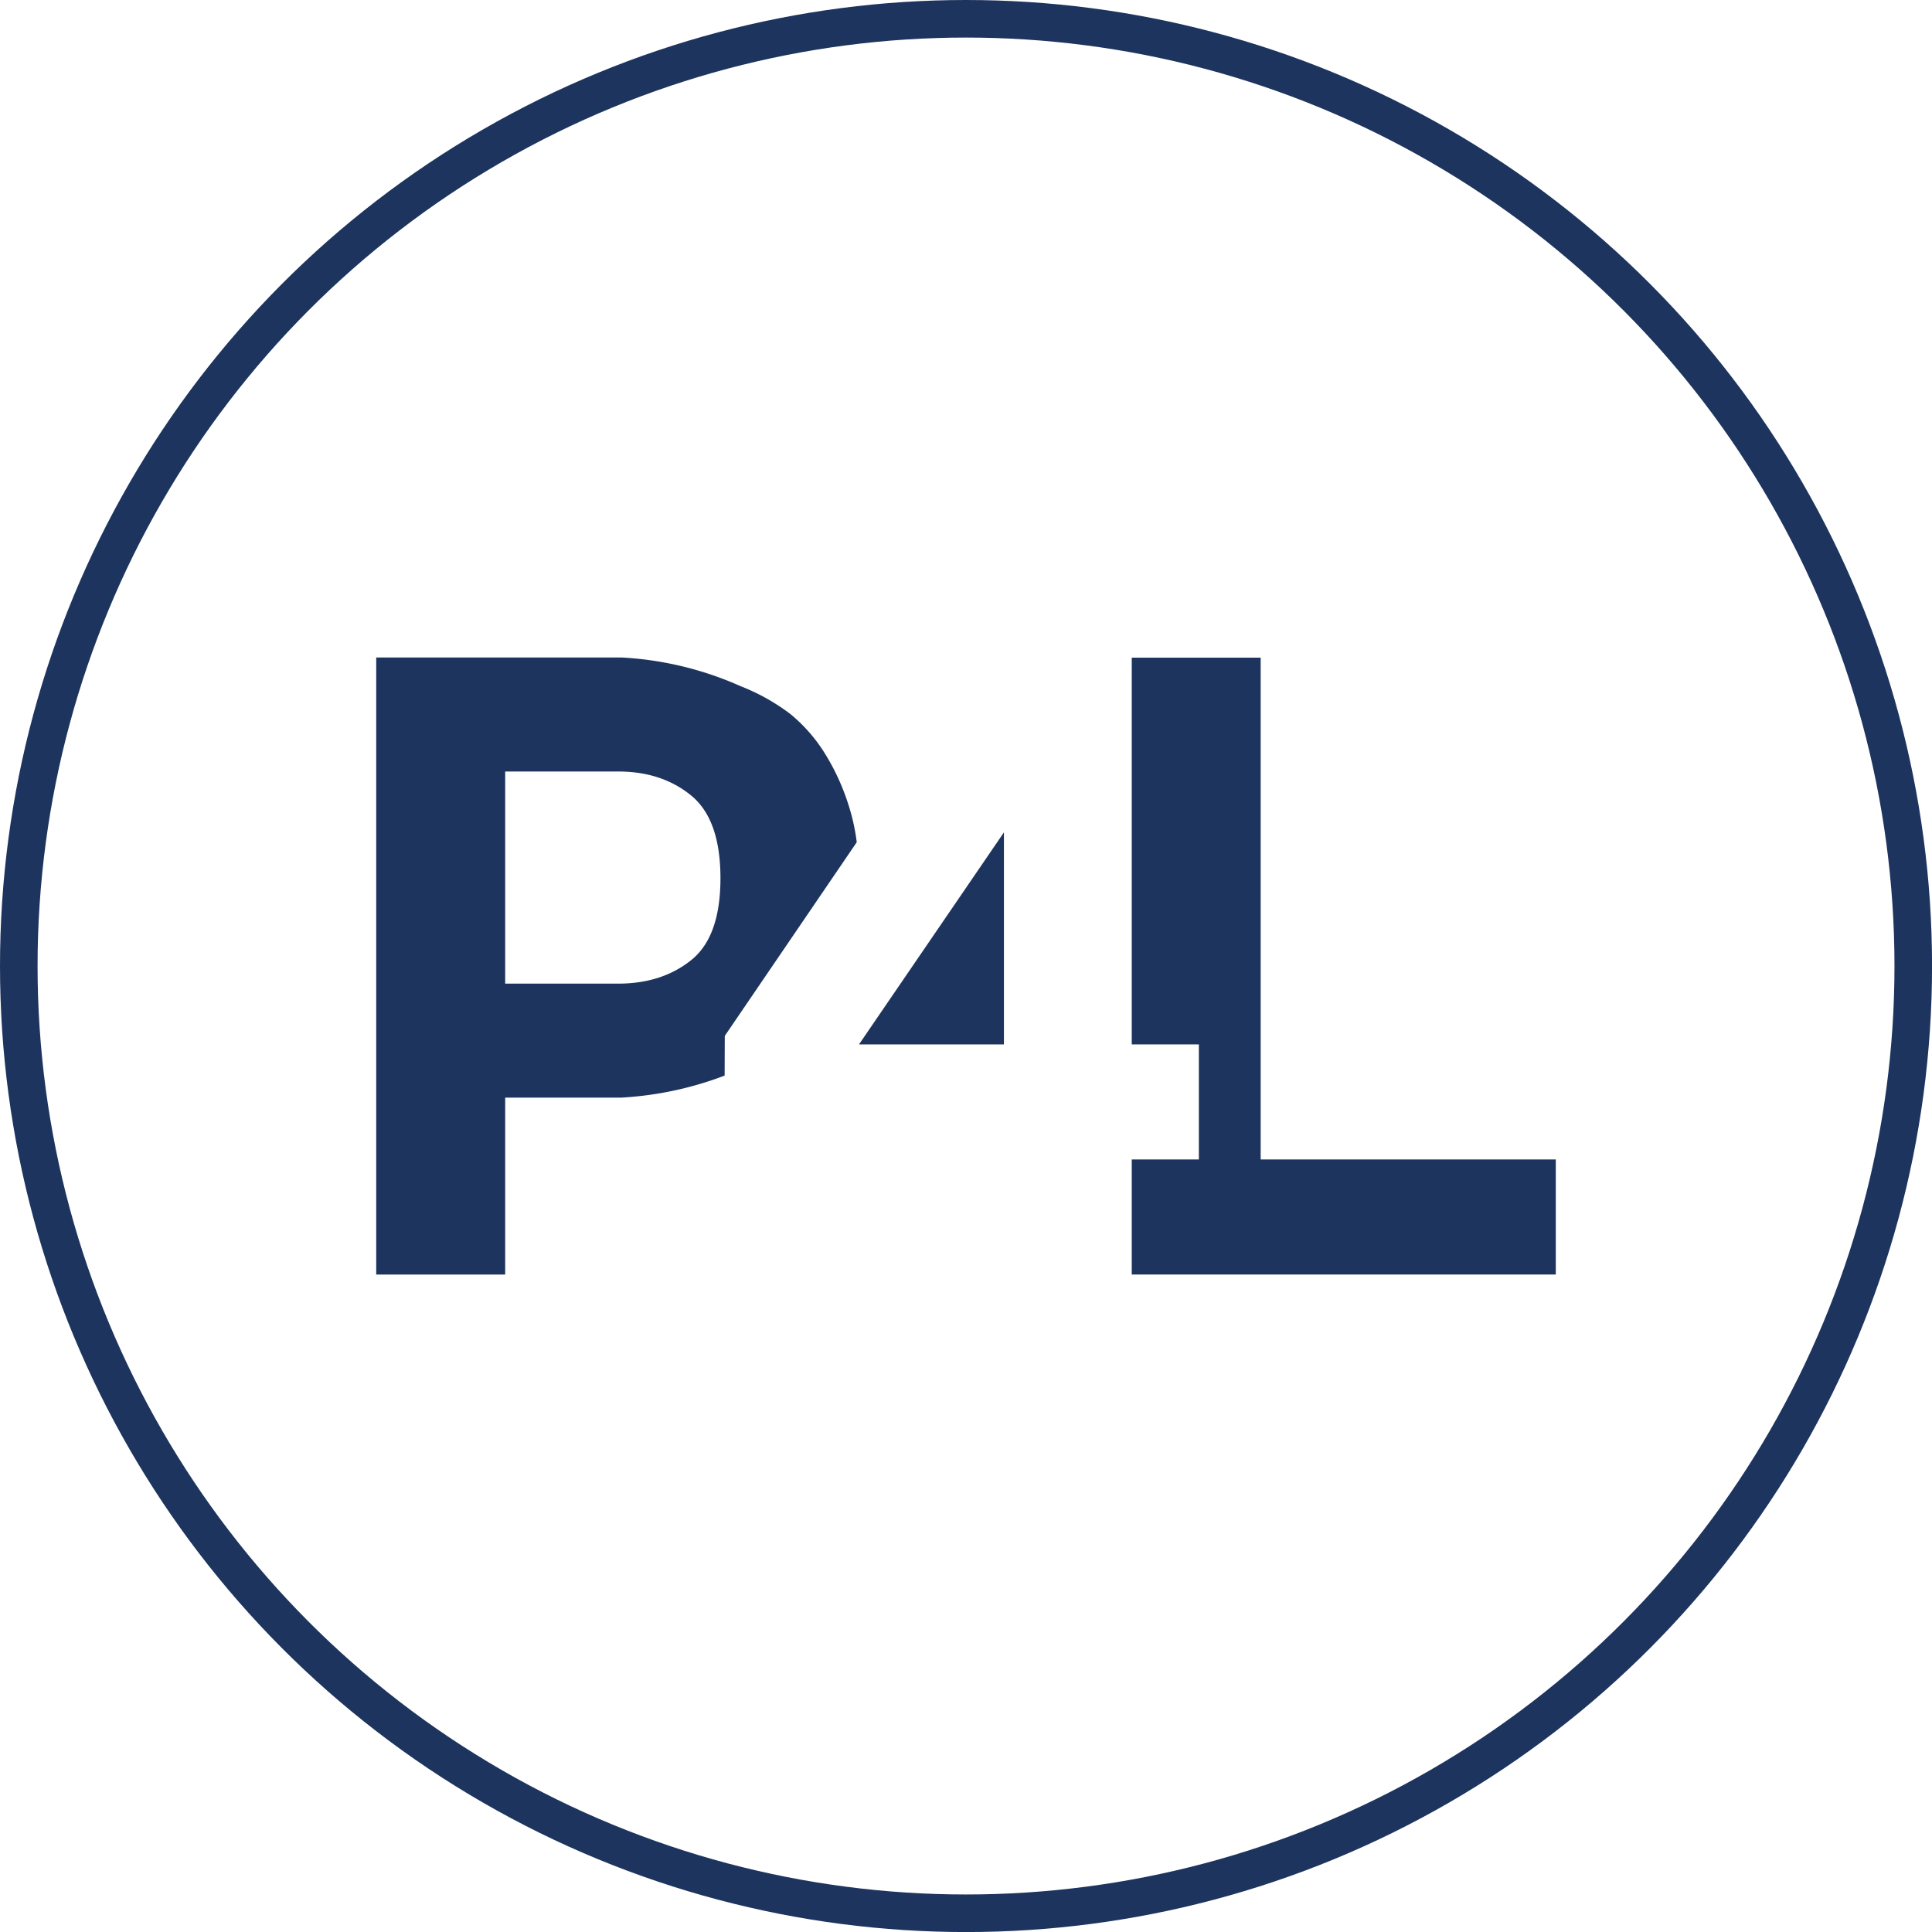
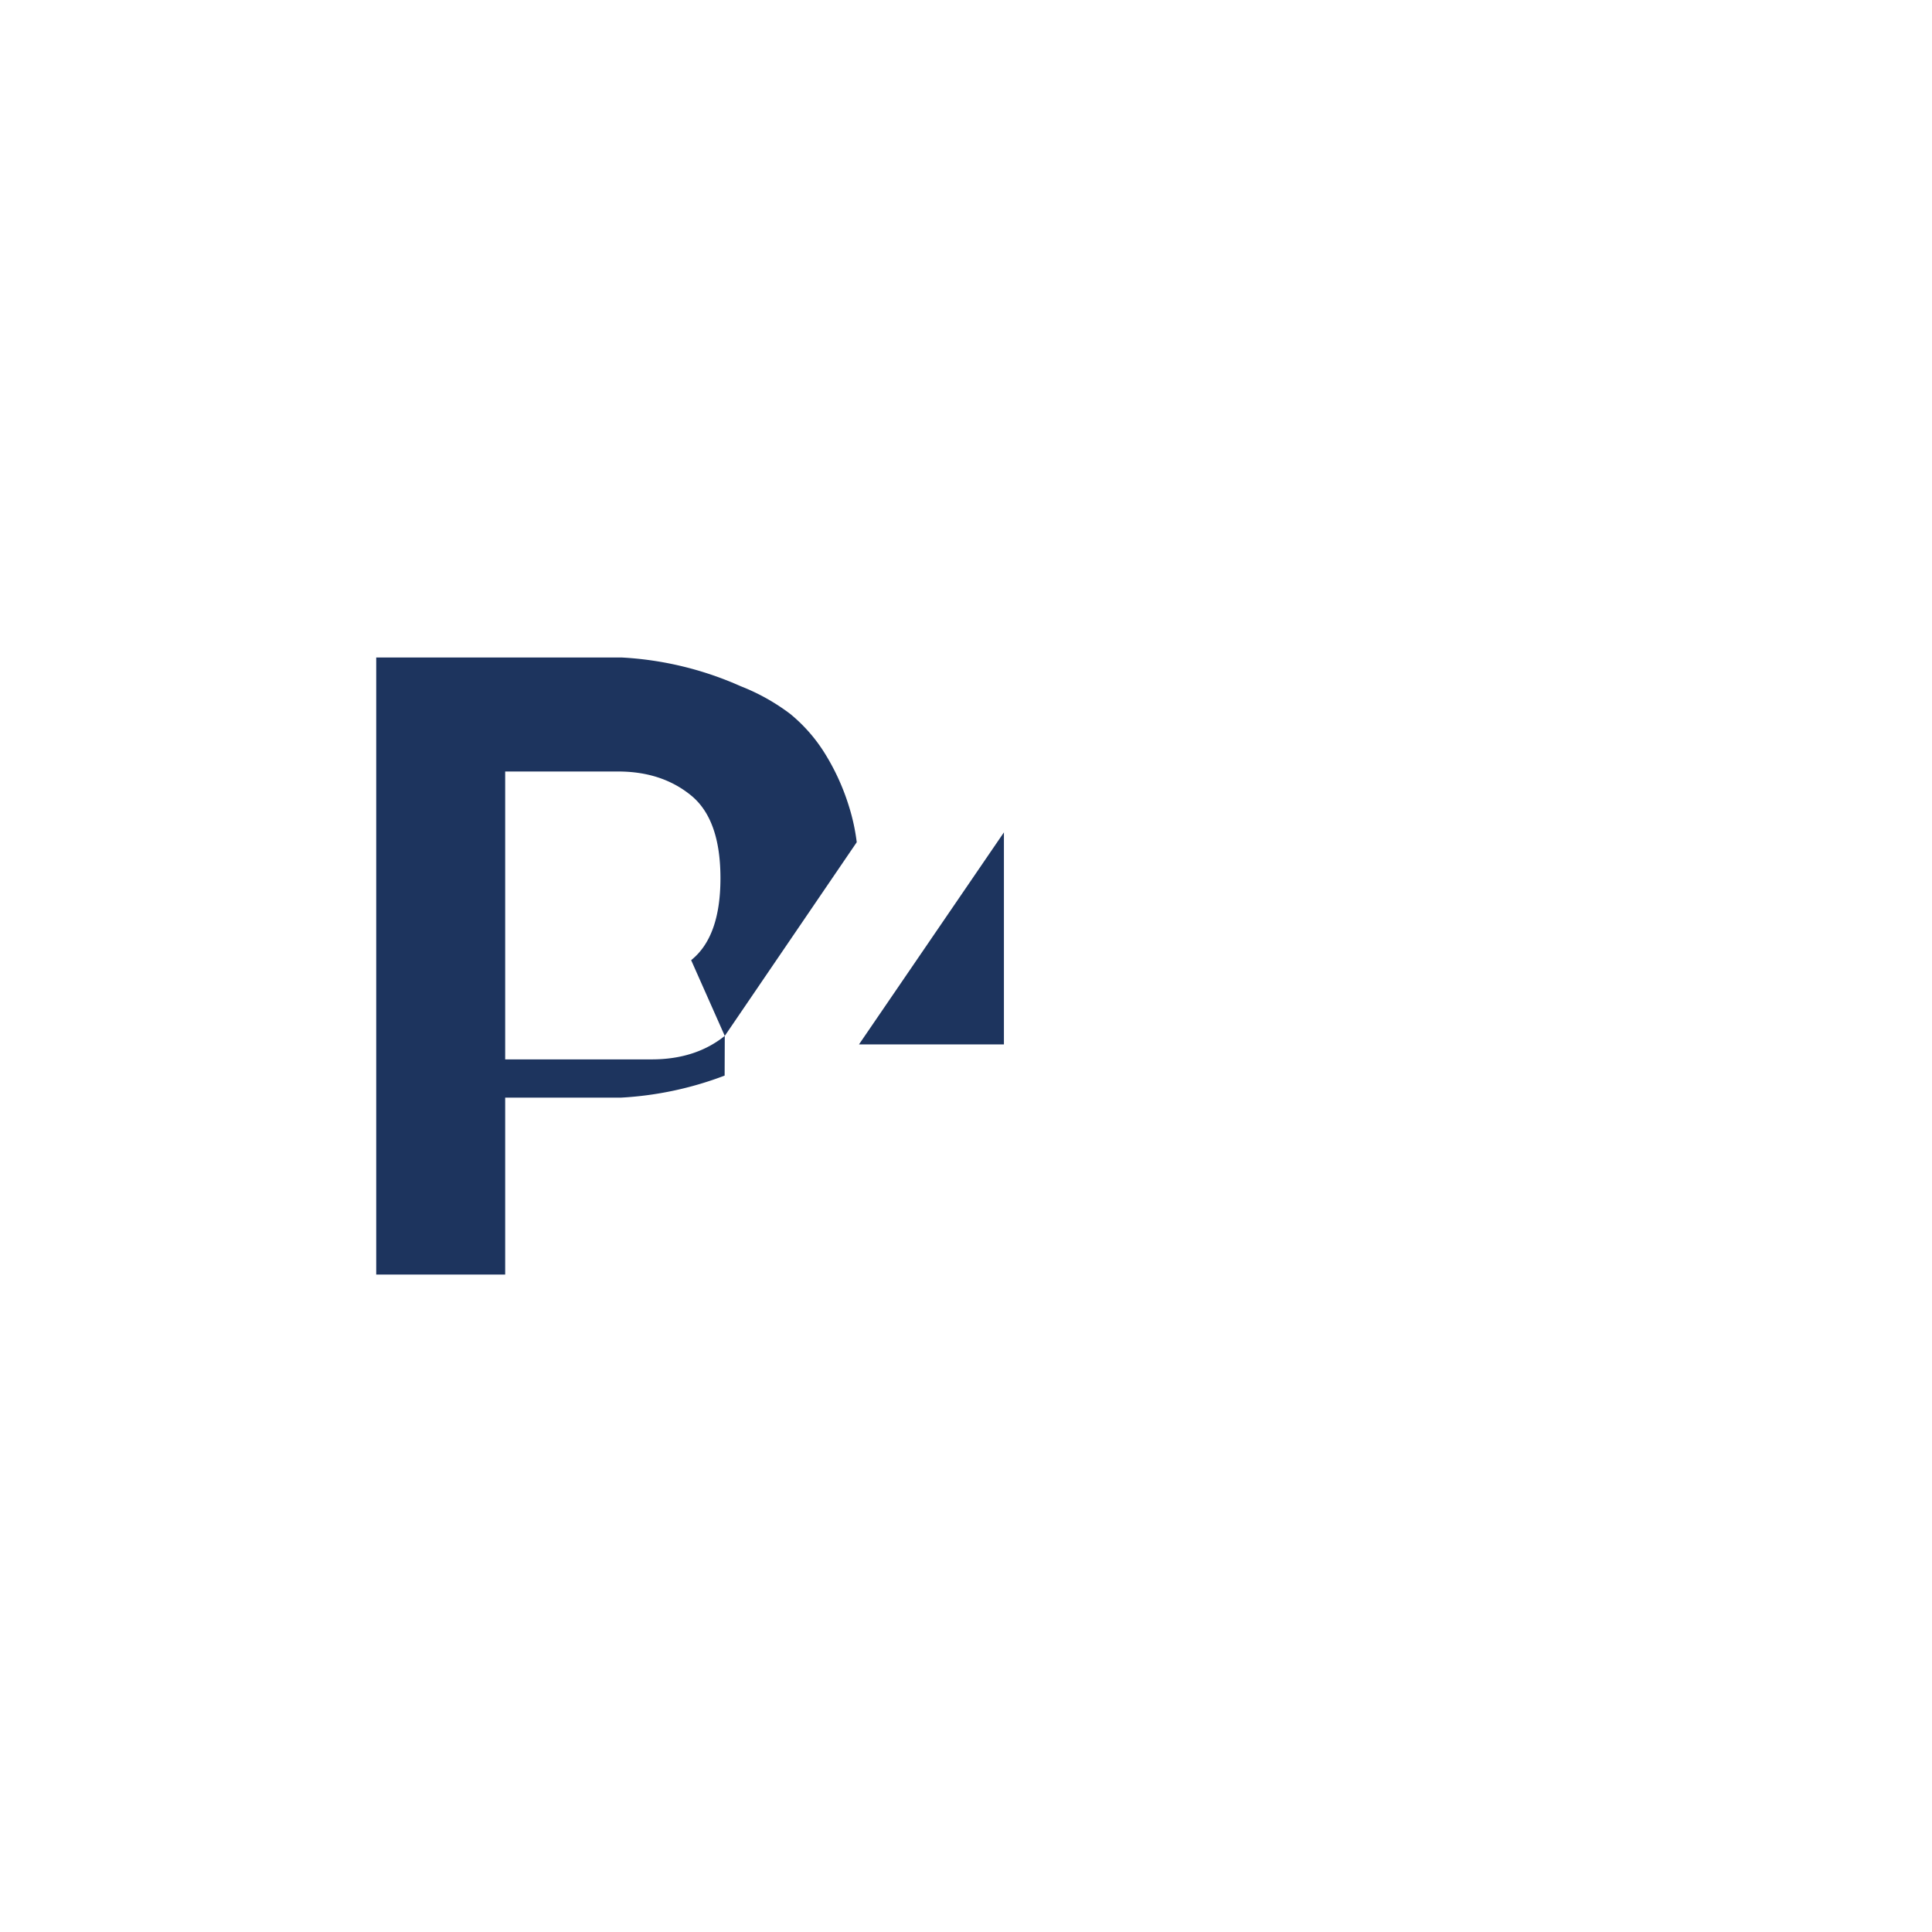
<svg xmlns="http://www.w3.org/2000/svg" viewBox="0 0 411.39 411.39">
  <defs>
    <style>.cls-1{fill:#1d345e;}.cls-2{fill:none;stroke:#1d345e;stroke-miterlimit:10;stroke-width:8px;}</style>
  </defs>
  <g id="Layer_2" data-name="Layer 2">
    <g id="Layer_2-2" data-name="Layer 2">
-       <polygon class="cls-1" points="268.44 246.89 268.44 140.04 240.99 140.04 240.99 222.39 255.28 222.39 255.28 246.89 240.99 246.89 240.99 271.39 331.28 271.39 331.28 246.89 268.44 246.89" />
-       <path class="cls-1" d="M154.33,220.58l28.1-41.24a43,43,0,0,0-1.67-7.68,48.32,48.32,0,0,0-5.34-11.58,34.13,34.13,0,0,0-7.15-8.06,43.87,43.87,0,0,0-10.55-5.9A71.44,71.44,0,0,0,132.3,140H80.11V271.4h27.46V233.72H132.3a73,73,0,0,0,22-4.69Zm-7.16-16.13q-6.24,5-15.55,5H107.57V164.28h24.05q9.31,0,15.55,5.11T153.41,187Q153.41,199.47,147.17,204.45Z" />
+       <path class="cls-1" d="M154.33,220.58l28.1-41.24a43,43,0,0,0-1.67-7.68,48.32,48.32,0,0,0-5.34-11.58,34.13,34.13,0,0,0-7.15-8.06,43.87,43.87,0,0,0-10.55-5.9A71.44,71.44,0,0,0,132.3,140H80.11V271.4h27.46V233.72H132.3a73,73,0,0,0,22-4.69Zq-6.24,5-15.55,5H107.57V164.28h24.05q9.31,0,15.55,5.11T153.41,187Q153.41,199.47,147.17,204.45Z" />
      <polygon class="cls-1" points="213.77 177.24 213.77 222.39 182.91 222.39 213.77 177.24" />
-       <circle class="cls-2" cx="205.7" cy="205.7" r="201.7" />
    </g>
  </g>
</svg>